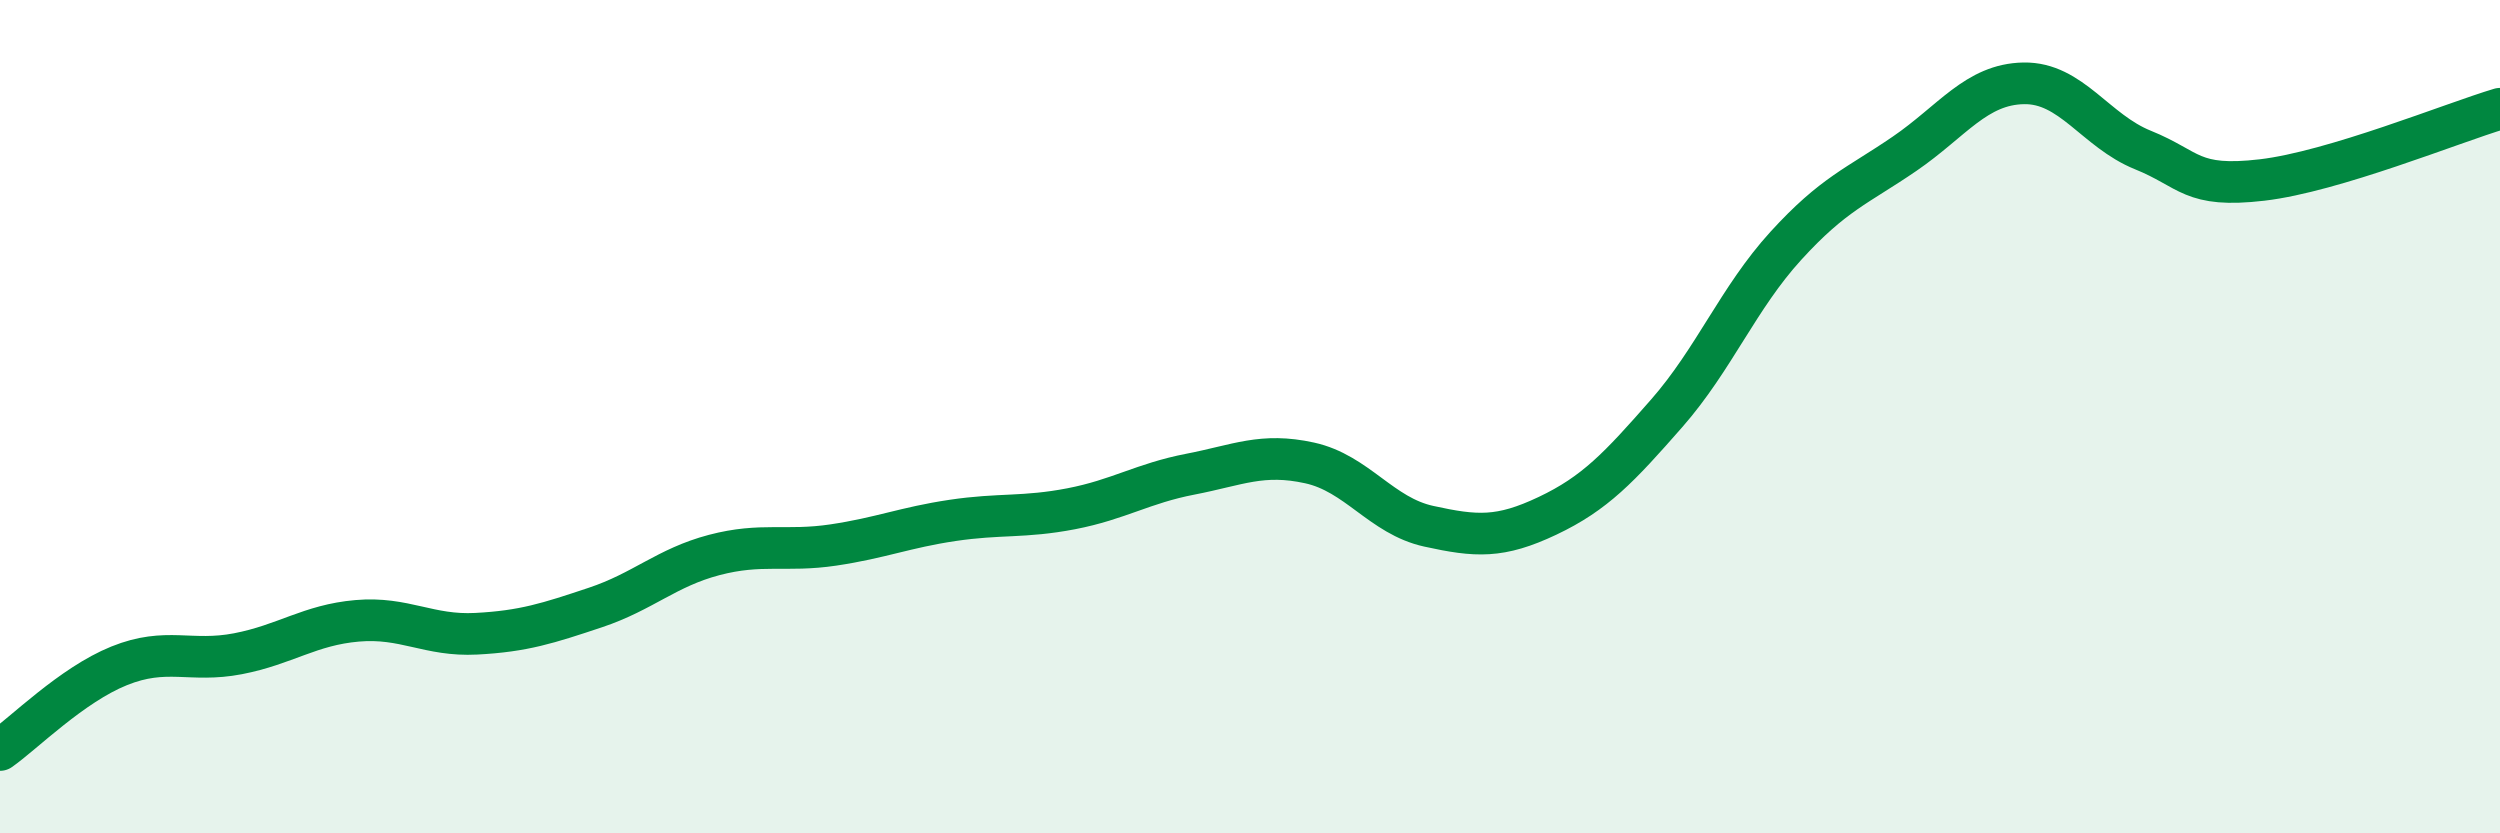
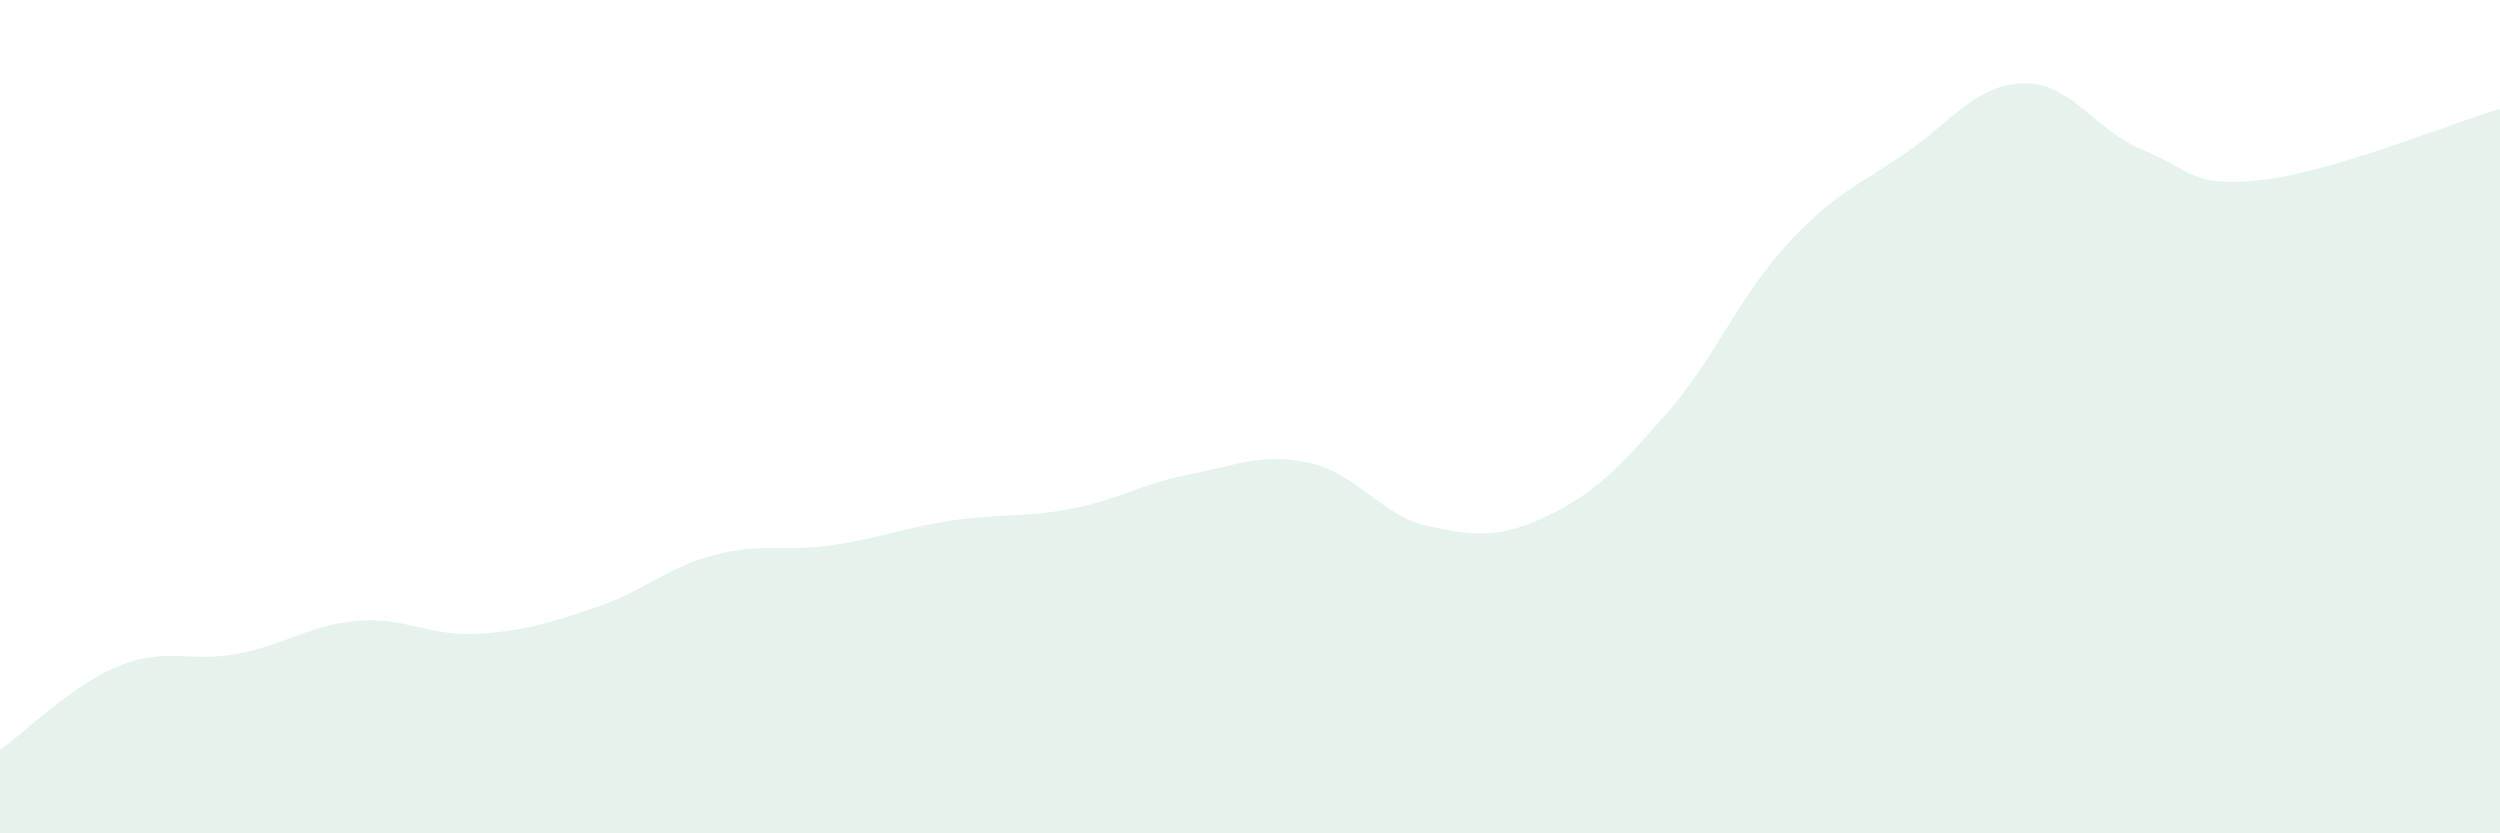
<svg xmlns="http://www.w3.org/2000/svg" width="60" height="20" viewBox="0 0 60 20">
  <path d="M 0,18 C 0.57,17.6 1.72,16.44 2.86,15.98 C 4,15.52 4.57,15.91 5.71,15.69 C 6.85,15.47 7.43,15 8.57,14.9 C 9.71,14.8 10.29,15.27 11.43,15.21 C 12.57,15.15 13.15,14.96 14.29,14.58 C 15.43,14.2 16,13.62 17.14,13.32 C 18.28,13.02 18.86,13.25 20,13.08 C 21.14,12.91 21.72,12.66 22.86,12.49 C 24,12.32 24.57,12.43 25.71,12.21 C 26.85,11.99 27.43,11.6 28.57,11.38 C 29.71,11.16 30.29,10.86 31.43,11.11 C 32.57,11.36 33.15,12.38 34.29,12.63 C 35.43,12.88 36,12.92 37.14,12.38 C 38.28,11.84 38.86,11.22 40,9.92 C 41.14,8.62 41.72,7.15 42.86,5.9 C 44,4.65 44.57,4.47 45.71,3.69 C 46.85,2.91 47.43,2.02 48.57,2 C 49.71,1.98 50.29,3.14 51.43,3.6 C 52.57,4.06 52.58,4.52 54.29,4.32 C 56,4.12 58.86,2.95 60,2.61L60 20L0 20Z" fill="#008740" opacity="0.1" stroke-linecap="round" stroke-linejoin="round" />
-   <path d="M 0,18 C 0.57,17.6 1.72,16.44 2.86,15.98 C 4,15.52 4.57,15.91 5.71,15.69 C 6.85,15.47 7.43,15 8.57,14.9 C 9.71,14.8 10.29,15.27 11.43,15.21 C 12.57,15.15 13.15,14.96 14.29,14.58 C 15.43,14.2 16,13.62 17.14,13.32 C 18.28,13.02 18.86,13.25 20,13.08 C 21.14,12.91 21.72,12.66 22.86,12.49 C 24,12.32 24.57,12.43 25.71,12.21 C 26.85,11.99 27.43,11.6 28.57,11.38 C 29.71,11.16 30.29,10.86 31.43,11.11 C 32.57,11.36 33.15,12.38 34.29,12.63 C 35.43,12.88 36,12.92 37.14,12.38 C 38.28,11.84 38.86,11.22 40,9.92 C 41.14,8.62 41.72,7.15 42.86,5.9 C 44,4.65 44.57,4.47 45.71,3.69 C 46.85,2.91 47.43,2.02 48.57,2 C 49.71,1.98 50.29,3.14 51.43,3.6 C 52.57,4.06 52.58,4.52 54.29,4.32 C 56,4.12 58.86,2.95 60,2.61" stroke="#008740" stroke-width="1" fill="none" stroke-linecap="round" stroke-linejoin="round" />
</svg>